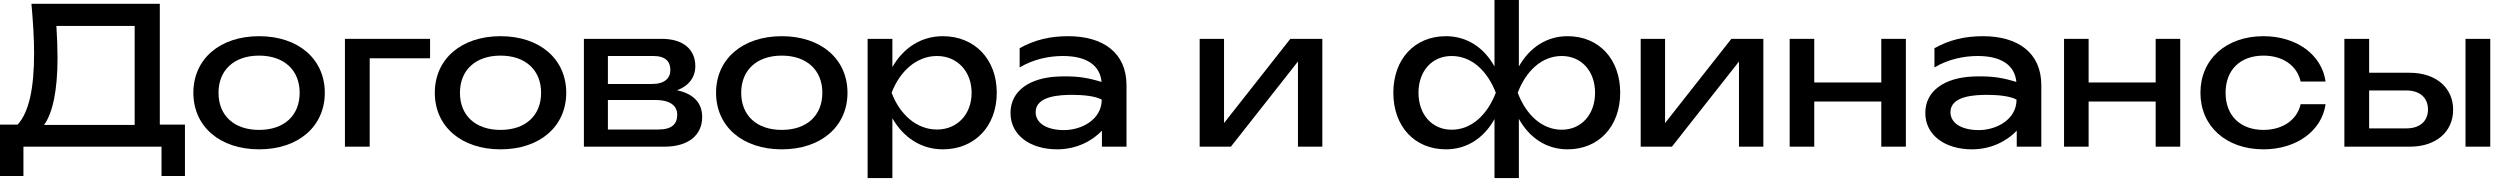
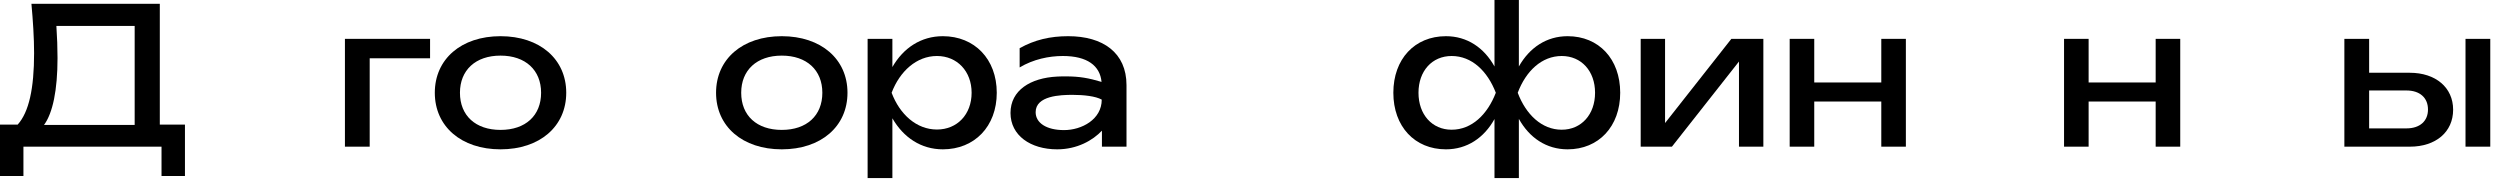
<svg xmlns="http://www.w3.org/2000/svg" width="210" height="15" viewBox="0 0 210 15" fill="none">
  <path d="M1.968 14.784H0V10.464H1.488C2.432 9.408 2.864 7.44 2.864 4.464C2.864 3.168 2.768 1.728 2.64 0.32H13.424V10.464H15.536V14.784H13.568V12.32H1.968V14.784ZM4.832 4.88C4.832 7.568 4.432 9.504 3.696 10.496H11.312V2.176H4.736C4.8 3.12 4.832 4.048 4.832 4.88Z" fill="black" />
-   <path d="M21.763 12.544C18.467 12.544 16.243 10.624 16.243 7.792C16.243 4.96 18.467 3.04 21.763 3.04C25.059 3.04 27.283 4.96 27.283 7.792C27.283 10.624 25.059 12.544 21.763 12.544ZM21.763 10.912C23.859 10.912 25.171 9.712 25.171 7.792C25.171 5.888 23.859 4.672 21.763 4.672C19.667 4.672 18.355 5.888 18.355 7.792C18.355 9.712 19.667 10.912 21.763 10.912Z" fill="black" />
  <path d="M28.974 3.264H36.126V4.896H31.054V12.32H28.974V3.264Z" fill="black" />
  <path d="M42.044 12.544C38.748 12.544 36.524 10.624 36.524 7.792C36.524 4.96 38.748 3.04 42.044 3.04C45.34 3.04 47.564 4.96 47.564 7.792C47.564 10.624 45.34 12.544 42.044 12.544ZM42.044 10.912C44.14 10.912 45.452 9.712 45.452 7.792C45.452 5.888 44.14 4.672 42.044 4.672C39.948 4.672 38.636 5.888 38.636 7.792C38.636 9.712 39.948 10.912 42.044 10.912Z" fill="black" />
-   <path d="M55.815 12.32H49.047V3.264H55.607C57.351 3.264 58.407 4.128 58.407 5.552C58.407 6.512 57.847 7.216 56.871 7.584C58.247 7.872 58.983 8.64 58.983 9.824C58.983 11.376 57.799 12.32 55.815 12.32ZM51.063 8.4V10.88H55.287C56.423 10.88 56.887 10.432 56.887 9.632C56.887 8.928 56.359 8.4 55.047 8.4H51.063ZM51.063 4.704V7.056H54.743C55.831 7.056 56.311 6.576 56.311 5.872C56.311 5.184 55.911 4.704 54.887 4.704H51.063Z" fill="black" />
  <path d="M65.669 12.544C62.373 12.544 60.149 10.624 60.149 7.792C60.149 4.96 62.373 3.04 65.669 3.04C68.965 3.04 71.189 4.96 71.189 7.792C71.189 10.624 68.965 12.544 65.669 12.544ZM65.669 10.912C67.765 10.912 69.077 9.712 69.077 7.792C69.077 5.888 67.765 4.672 65.669 4.672C63.573 4.672 62.261 5.888 62.261 7.792C62.261 9.712 63.573 10.912 65.669 10.912Z" fill="black" />
  <path d="M72.88 14.96V3.264H74.96V5.632C75.888 4.016 77.376 3.04 79.2 3.04C81.856 3.04 83.728 4.96 83.728 7.792C83.728 10.624 81.856 12.544 79.2 12.544C77.376 12.544 75.888 11.552 74.96 9.936V14.96H72.88ZM81.616 7.792C81.616 5.984 80.4 4.704 78.704 4.704C76.992 4.704 75.584 5.984 74.896 7.792C75.584 9.616 76.992 10.88 78.704 10.88C80.4 10.88 81.616 9.616 81.616 7.792Z" fill="black" />
  <path d="M92.562 12.32V10.976C91.794 11.792 90.482 12.544 88.802 12.544C86.562 12.544 84.882 11.376 84.882 9.488C84.882 7.584 86.562 6.544 88.802 6.432C89.058 6.416 89.298 6.416 89.522 6.416C90.69 6.416 91.458 6.56 92.53 6.88C92.402 5.52 91.33 4.704 89.282 4.704C88.114 4.704 86.802 4.976 85.65 5.664V4.048C86.914 3.344 88.21 3.04 89.73 3.04C92.658 3.04 94.626 4.432 94.626 7.152V12.32H92.562ZM92.546 8.368C92.034 8.08 91.042 7.968 90.098 7.968C89.09 7.968 86.994 8.032 86.994 9.424C86.994 10.32 87.89 10.928 89.378 10.928C90.866 10.928 92.546 10.032 92.546 8.368Z" fill="black" />
-   <path d="M103.395 12.32H100.771V3.264H102.819V10.336L108.387 3.264H111.075V12.32H109.027V5.168L103.395 12.32Z" fill="black" />
  <path d="M127.585 14.96H125.537V10C124.657 11.584 123.233 12.544 121.457 12.544C118.833 12.544 117.041 10.624 117.041 7.792C117.041 4.96 118.833 3.04 121.457 3.04C123.233 3.04 124.657 4 125.537 5.584V0H127.585V5.584C128.481 4 129.905 3.04 131.681 3.04C134.305 3.04 136.097 4.96 136.097 7.792C136.097 10.624 134.289 12.544 131.681 12.544C129.889 12.544 128.465 11.568 127.585 9.984V14.96ZM133.985 7.792C133.985 5.968 132.833 4.704 131.185 4.704C129.505 4.704 128.177 5.968 127.489 7.792C128.177 9.616 129.505 10.896 131.185 10.896C132.833 10.896 133.985 9.616 133.985 7.792ZM119.153 7.792C119.153 9.616 120.289 10.896 121.937 10.896C123.633 10.896 124.945 9.616 125.649 7.792C124.945 5.968 123.633 4.704 121.937 4.704C120.289 4.704 119.153 5.968 119.153 7.792Z" fill="black" />
  <path d="M140.441 12.32H137.818V3.264H139.865V10.336L145.434 3.264H148.122V12.32H146.074V5.168L140.441 12.32Z" fill="black" />
  <path d="M150.333 12.32V3.264H152.397V6.928H158.029V3.264H160.093V12.32H158.029V8.528H152.397V12.32H150.333Z" fill="black" />
-   <path d="M169.406 12.32V10.976C168.638 11.792 167.326 12.544 165.646 12.544C163.406 12.544 161.726 11.376 161.726 9.488C161.726 7.584 163.406 6.544 165.646 6.432C165.902 6.416 166.142 6.416 166.366 6.416C167.534 6.416 168.302 6.56 169.374 6.88C169.246 5.52 168.174 4.704 166.126 4.704C164.958 4.704 163.646 4.976 162.494 5.664V4.048C163.758 3.344 165.054 3.04 166.574 3.04C169.502 3.04 171.47 4.432 171.47 7.152V12.32H169.406ZM169.39 8.368C168.878 8.08 167.886 7.968 166.942 7.968C165.934 7.968 163.838 8.032 163.838 9.424C163.838 10.32 164.734 10.928 166.222 10.928C167.71 10.928 169.39 10.032 169.39 8.368Z" fill="black" />
  <path d="M173.38 12.32V3.264H175.444V6.928H181.076V3.264H183.14V12.32H181.076V8.528H175.444V12.32H173.38Z" fill="black" />
-   <path d="M193.253 8.752H195.349C195.029 11.008 192.885 12.544 190.133 12.544C186.997 12.544 184.837 10.608 184.837 7.792C184.837 4.976 186.997 3.04 190.133 3.04C192.885 3.04 195.029 4.576 195.349 6.848H193.253C192.949 5.488 191.733 4.672 190.133 4.672C188.197 4.672 186.949 5.856 186.949 7.792C186.949 9.728 188.197 10.912 190.133 10.912C191.749 10.912 192.965 10.064 193.253 8.752Z" fill="black" />
  <path d="M202.431 12.32H196.927V3.264H199.007V6.112H202.415C204.607 6.112 206.063 7.36 206.063 9.216C206.063 11.088 204.607 12.32 202.431 12.32ZM207.103 12.32V3.264H209.183V12.32H207.103ZM199.007 7.6V10.784H202.143C203.263 10.784 203.951 10.176 203.951 9.2C203.951 8.208 203.263 7.6 202.143 7.6H199.007Z" fill="black" />
</svg>